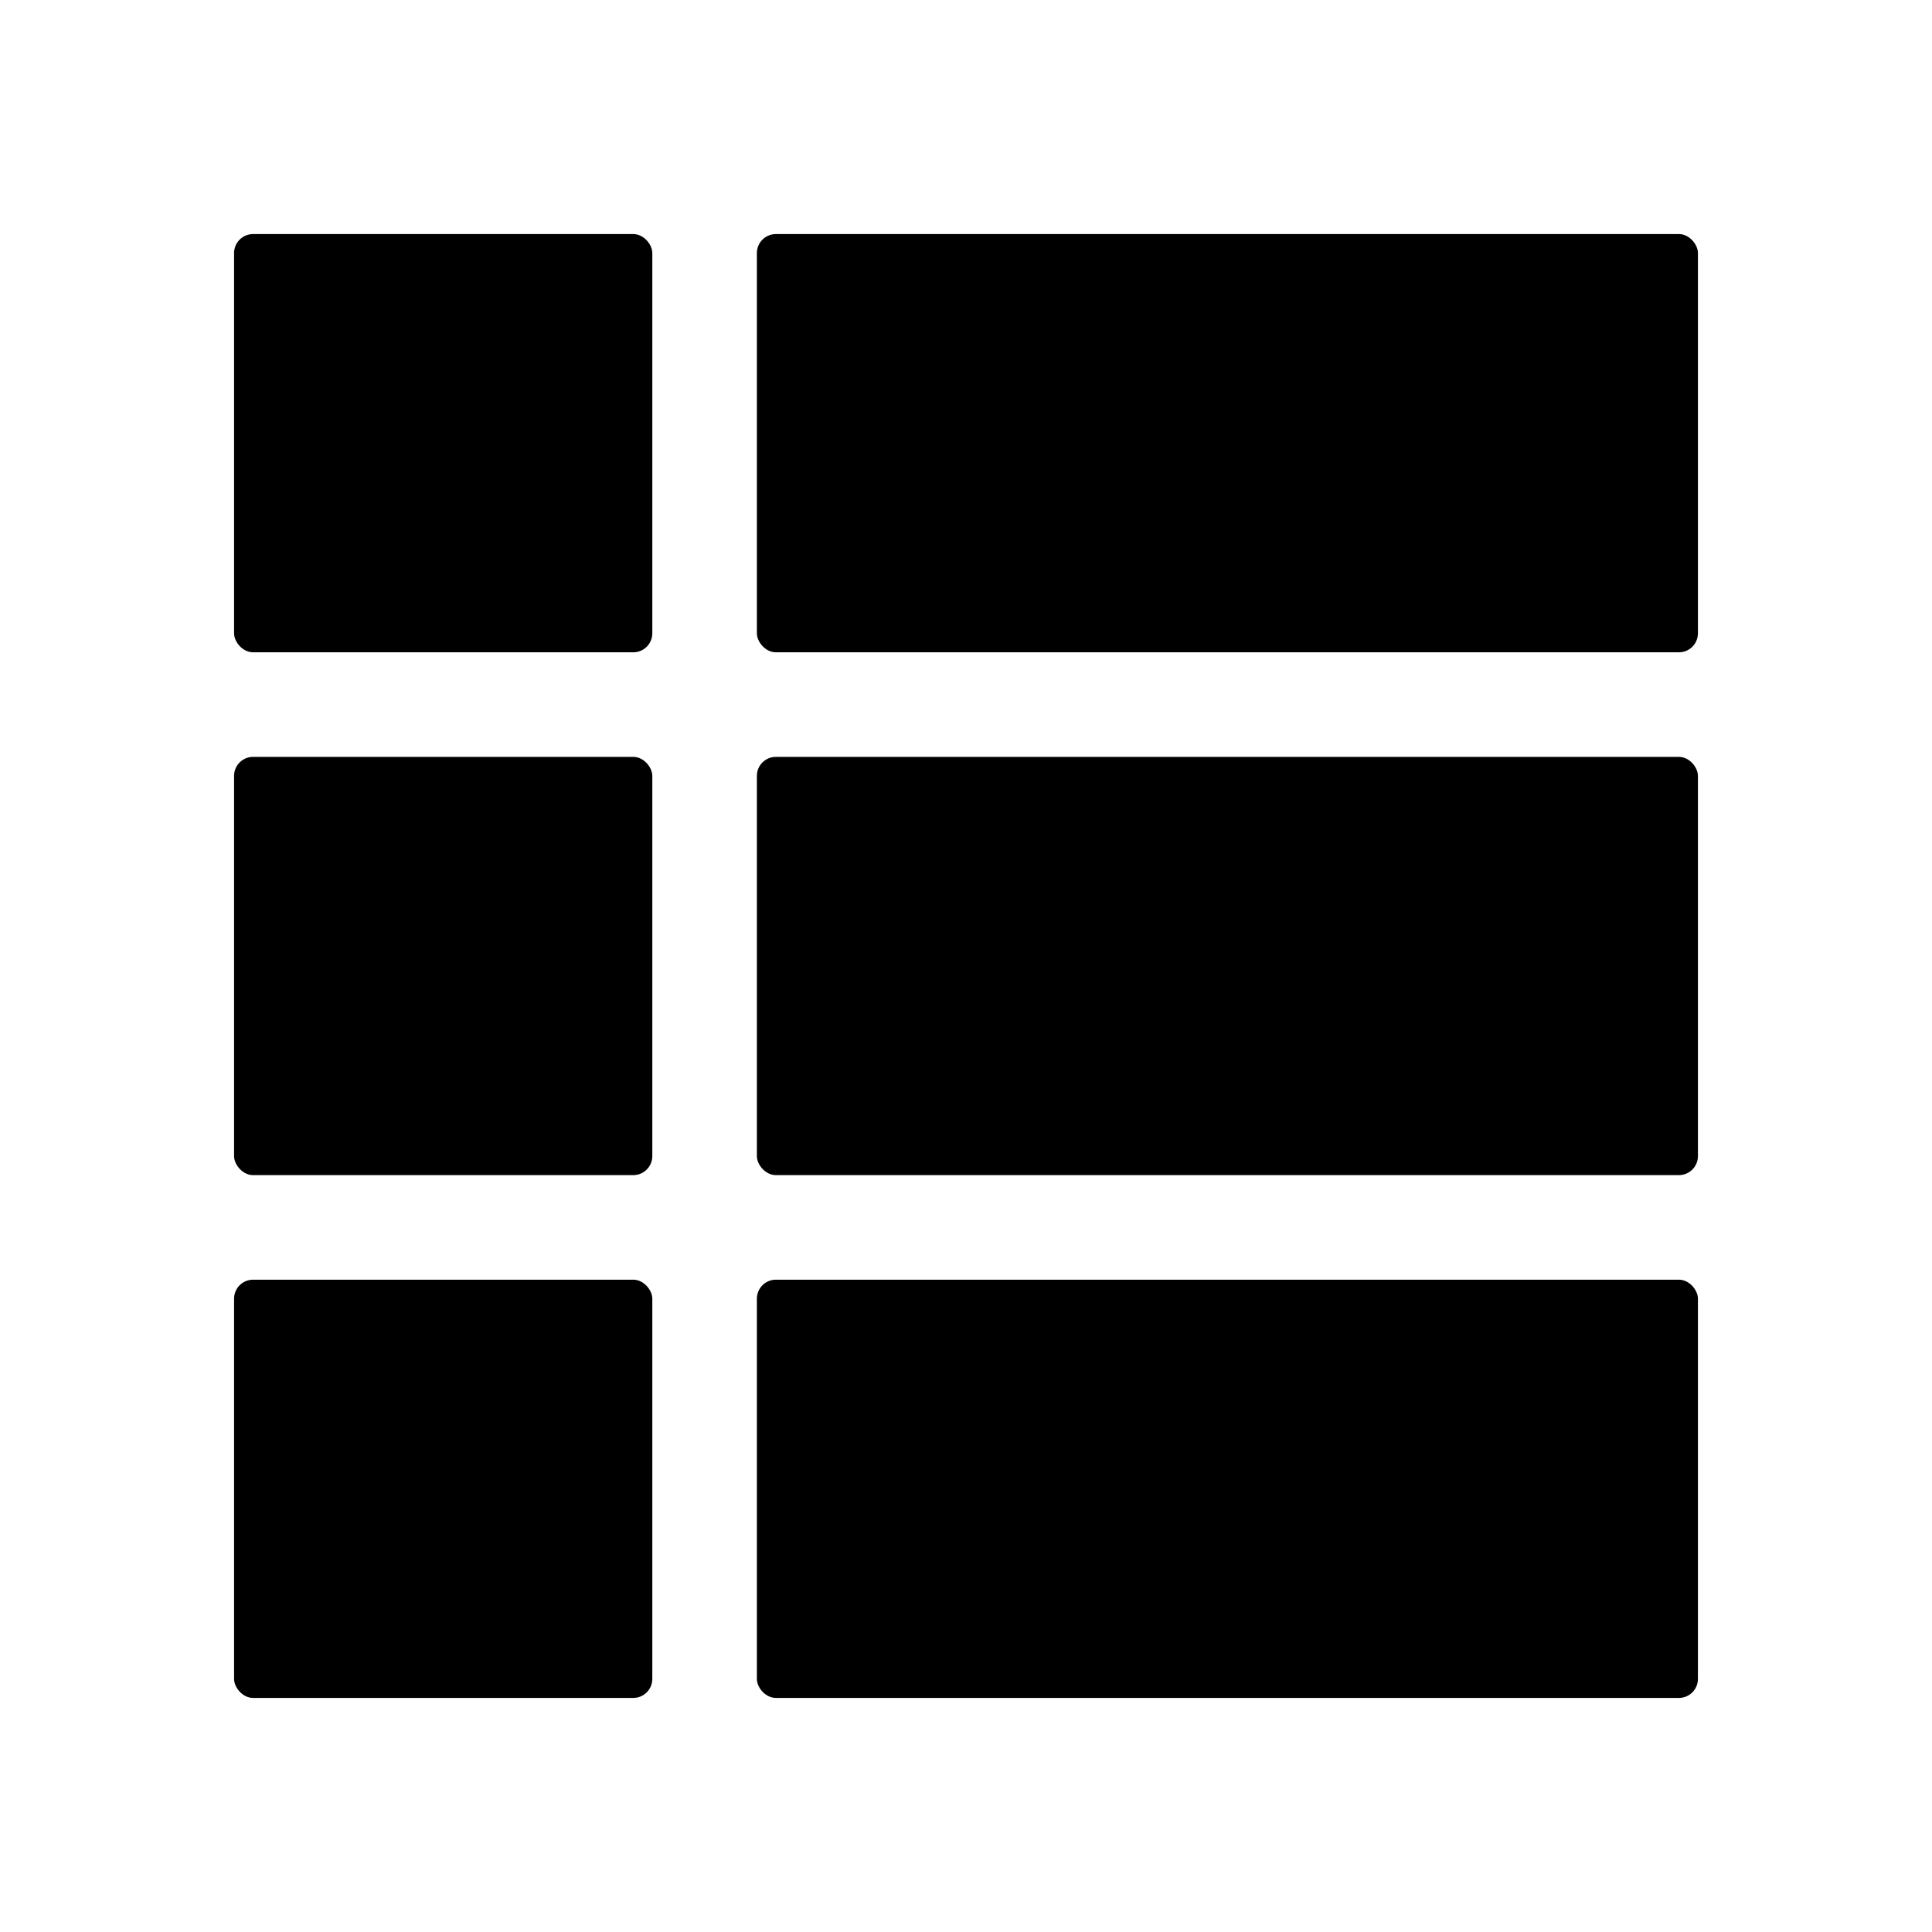
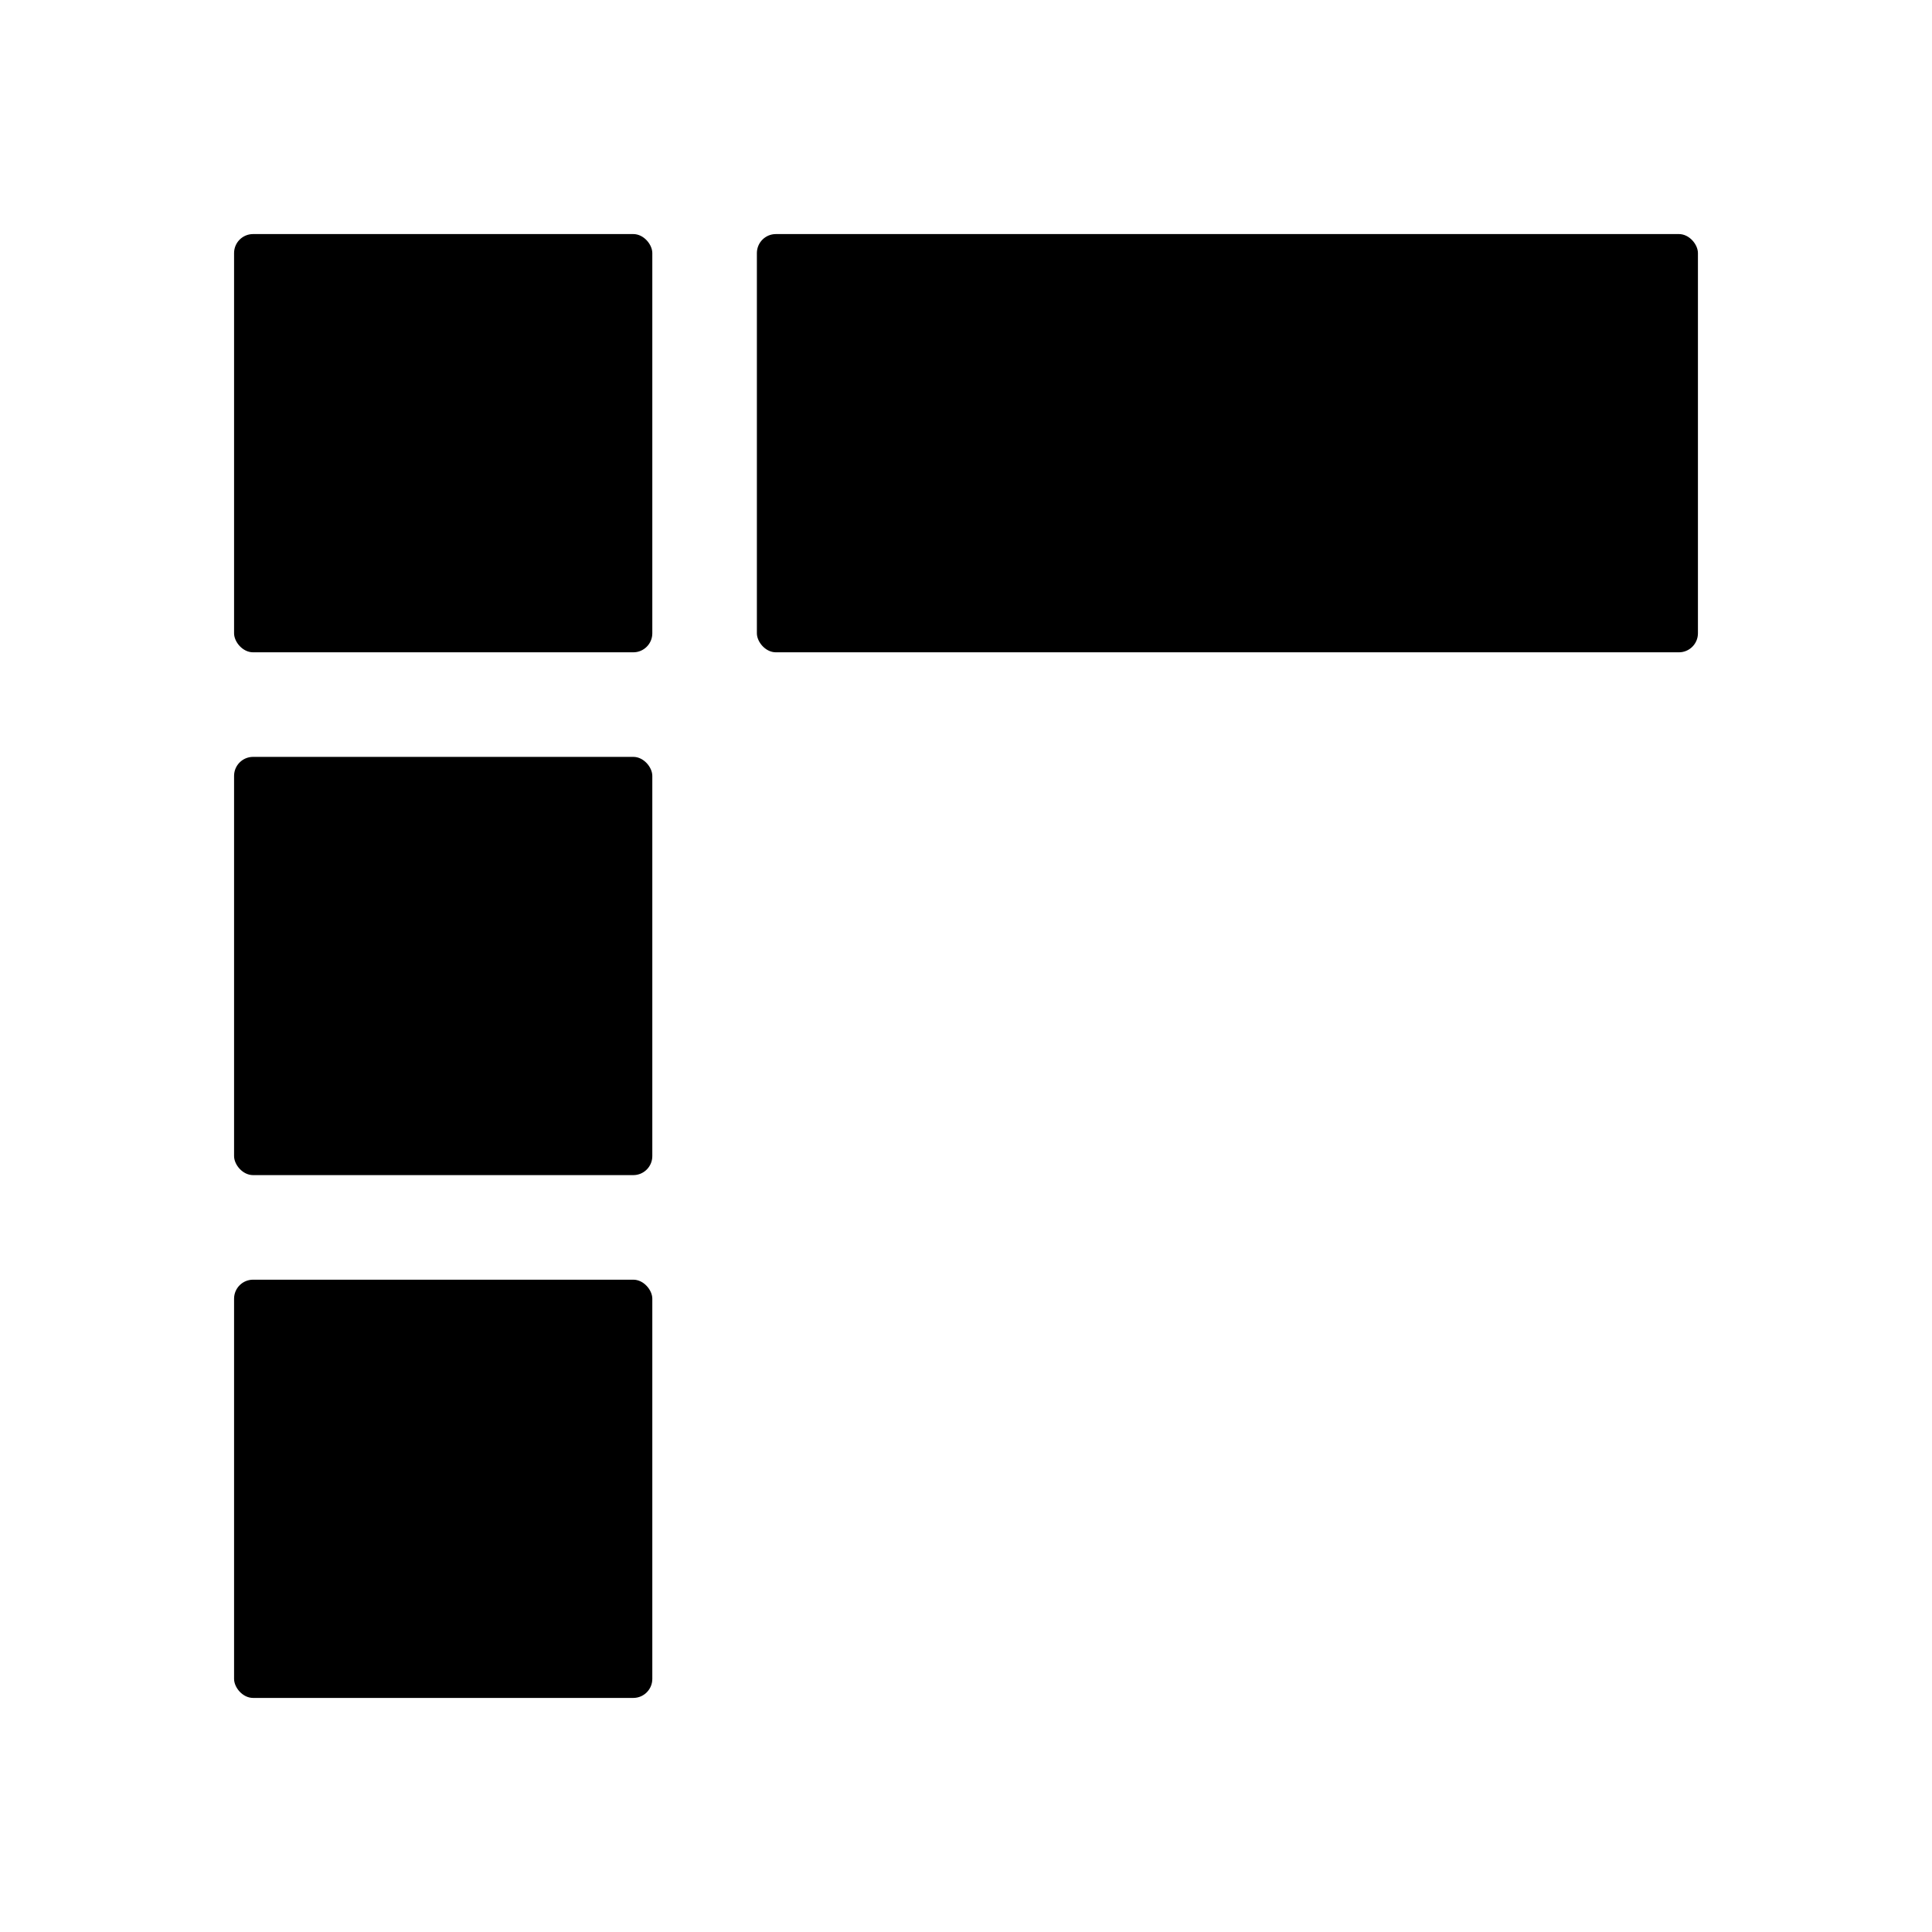
<svg xmlns="http://www.w3.org/2000/svg" fill="#000000" width="800px" height="800px" version="1.1" viewBox="144 144 512 512">
  <g>
    <path d="m211.07 206.03h100.76c2.781 0 5.039 2.781 5.039 5.039v100.76c0 2.781-2.254 5.039-5.039 5.039h-100.76c-2.781 0-5.039-2.781-5.039-5.039v-100.76c0-2.781 2.254-5.039 5.039-5.039z" />
    <path d="m211.07 344.58h100.76c2.781 0 5.039 2.781 5.039 5.039v100.76c0 2.781-2.254 5.039-5.039 5.039h-100.76c-2.781 0-5.039-2.781-5.039-5.039v-100.76c0-2.781 2.254-5.039 5.039-5.039z" />
    <path d="m211.07 483.13h100.76c2.781 0 5.039 2.781 5.039 5.039v100.76c0 2.781-2.254 5.039-5.039 5.039h-100.76c-2.781 0-5.039-2.781-5.039-5.039v-100.76c0-2.781 2.254-5.039 5.039-5.039z" />
    <path d="m349.62 206.03h239.31c2.781 0 5.039 2.781 5.039 5.039v100.76c0 2.781-2.254 5.039-5.039 5.039h-239.31c-2.781 0-5.039-2.781-5.039-5.039v-100.76c0-2.781 2.254-5.039 5.039-5.039z" />
-     <path d="m349.62 344.58h239.31c2.781 0 5.039 2.781 5.039 5.039v100.76c0 2.781-2.254 5.039-5.039 5.039h-239.31c-2.781 0-5.039-2.781-5.039-5.039v-100.76c0-2.781 2.254-5.039 5.039-5.039z" />
-     <path d="m349.62 483.13h239.31c2.781 0 5.039 2.781 5.039 5.039v100.76c0 2.781-2.254 5.039-5.039 5.039h-239.31c-2.781 0-5.039-2.781-5.039-5.039v-100.76c0-2.781 2.254-5.039 5.039-5.039z" />
  </g>
</svg>